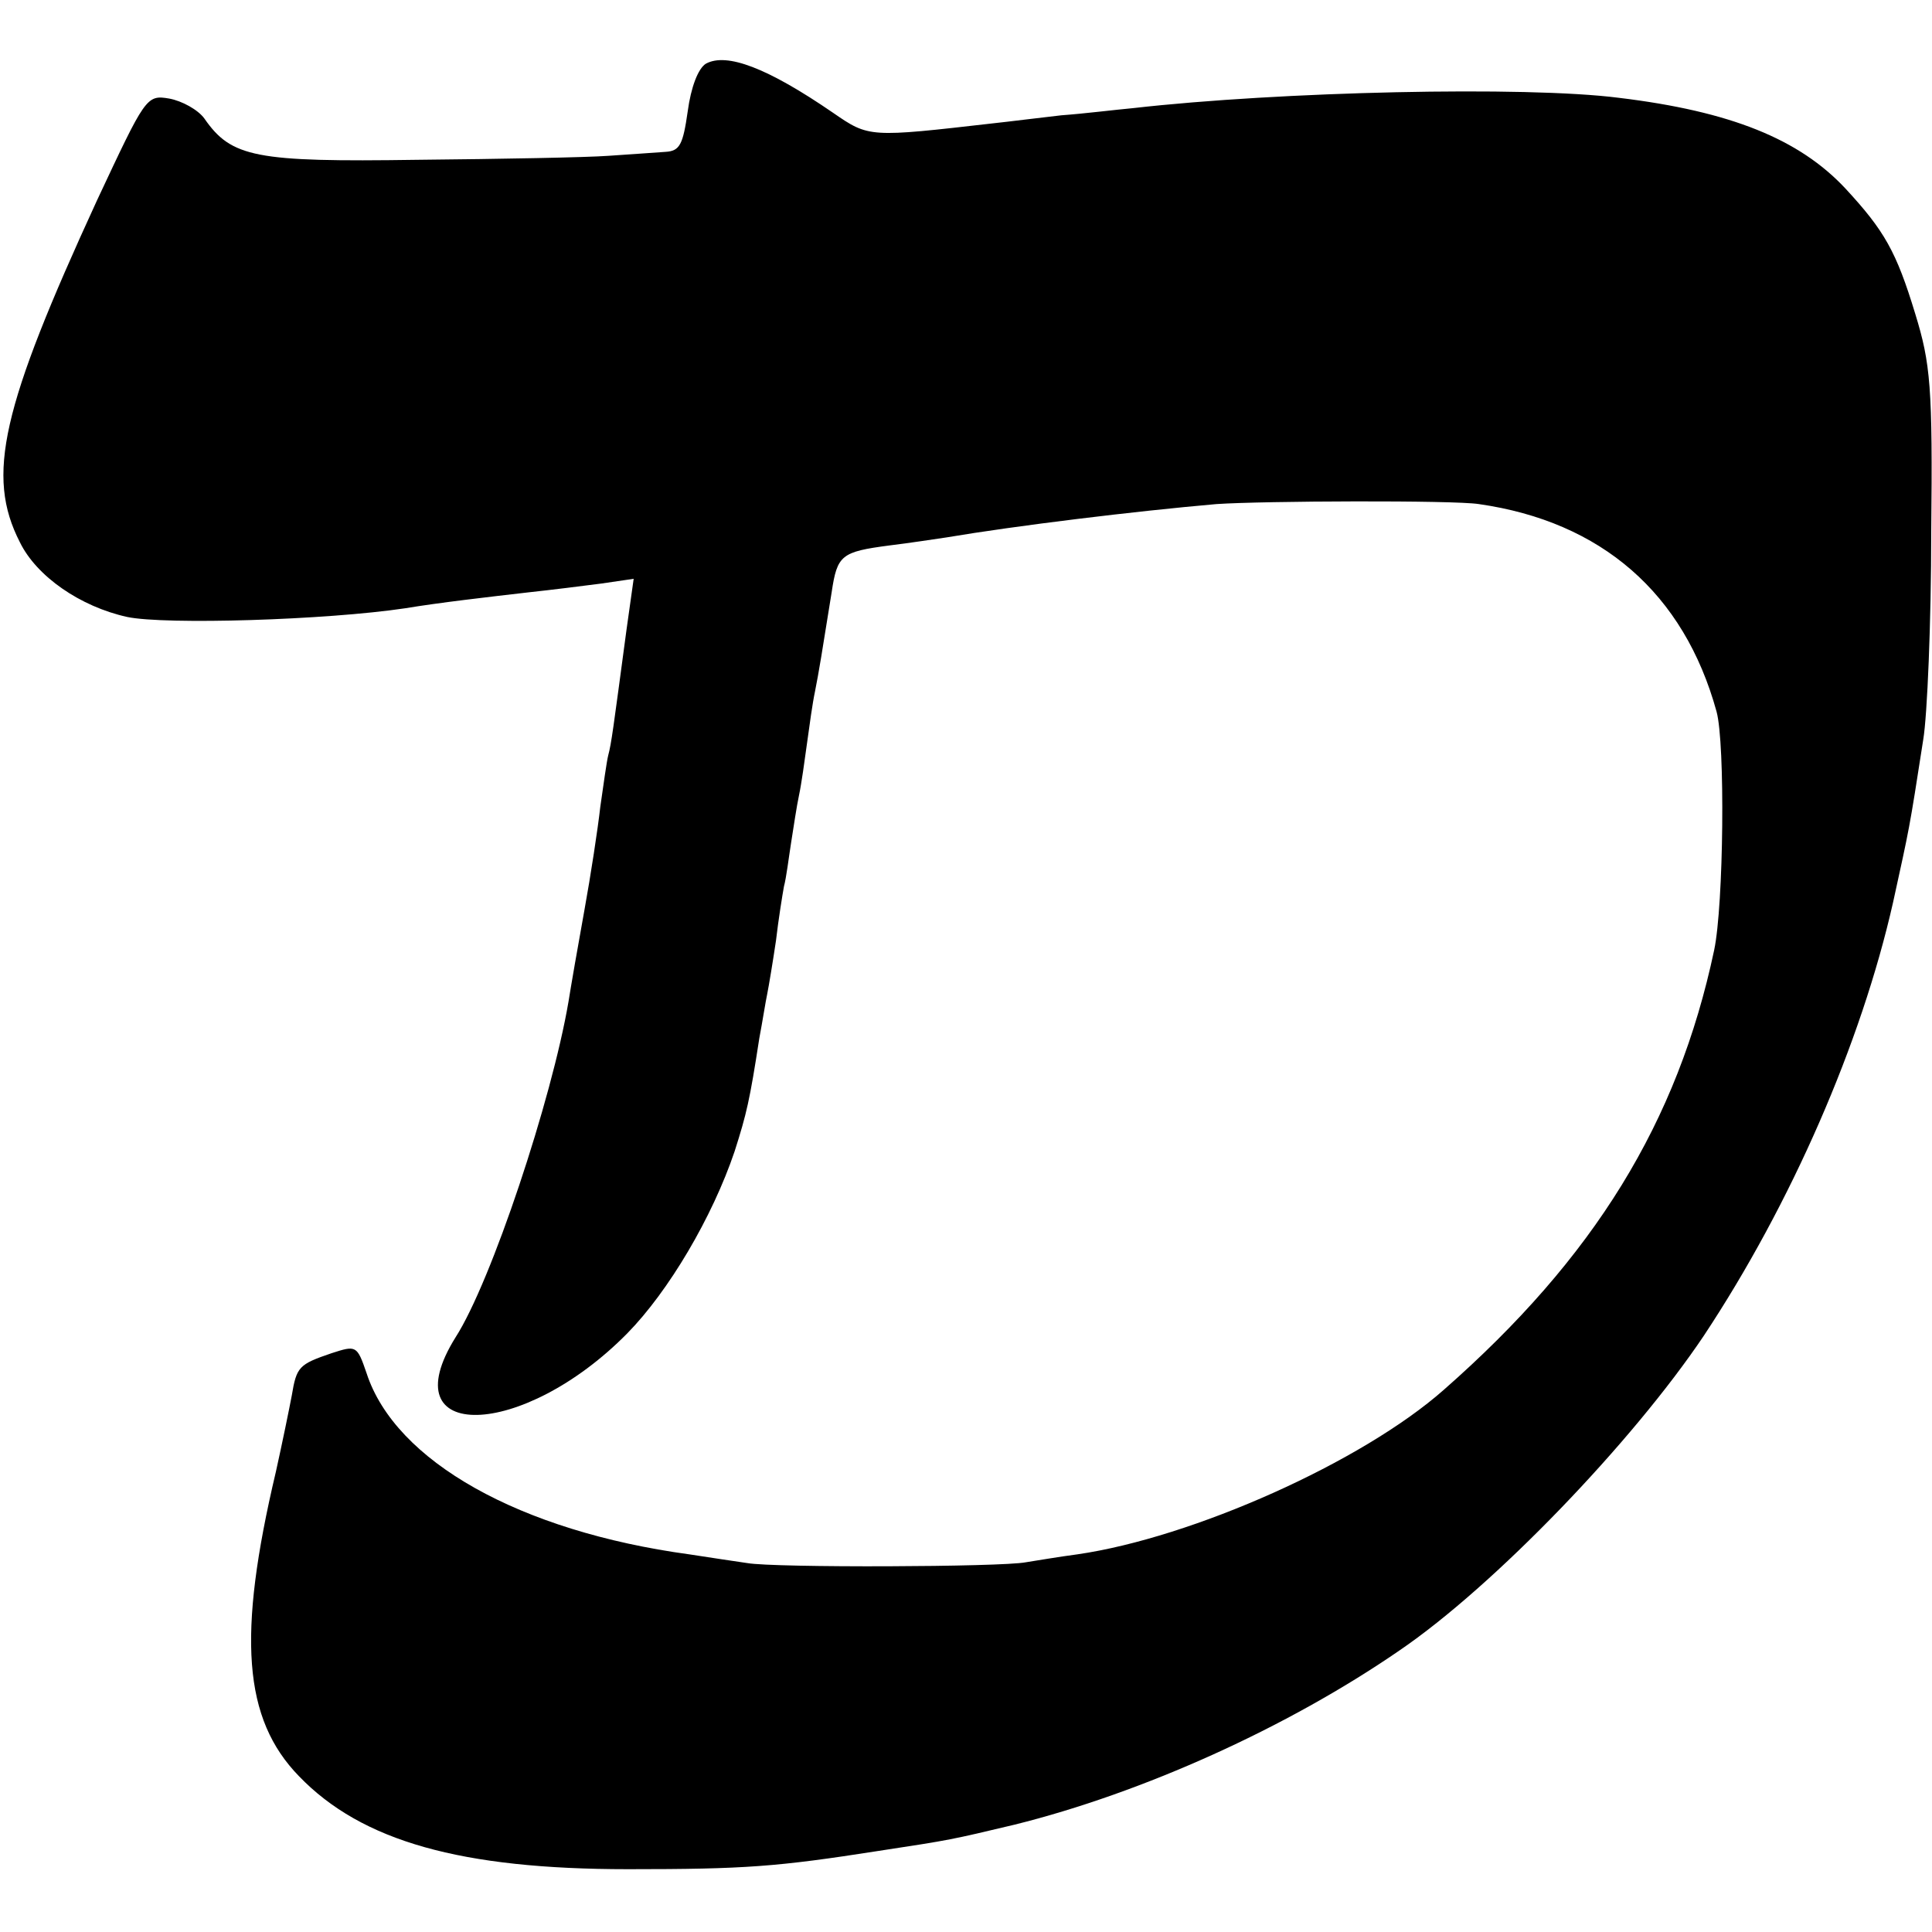
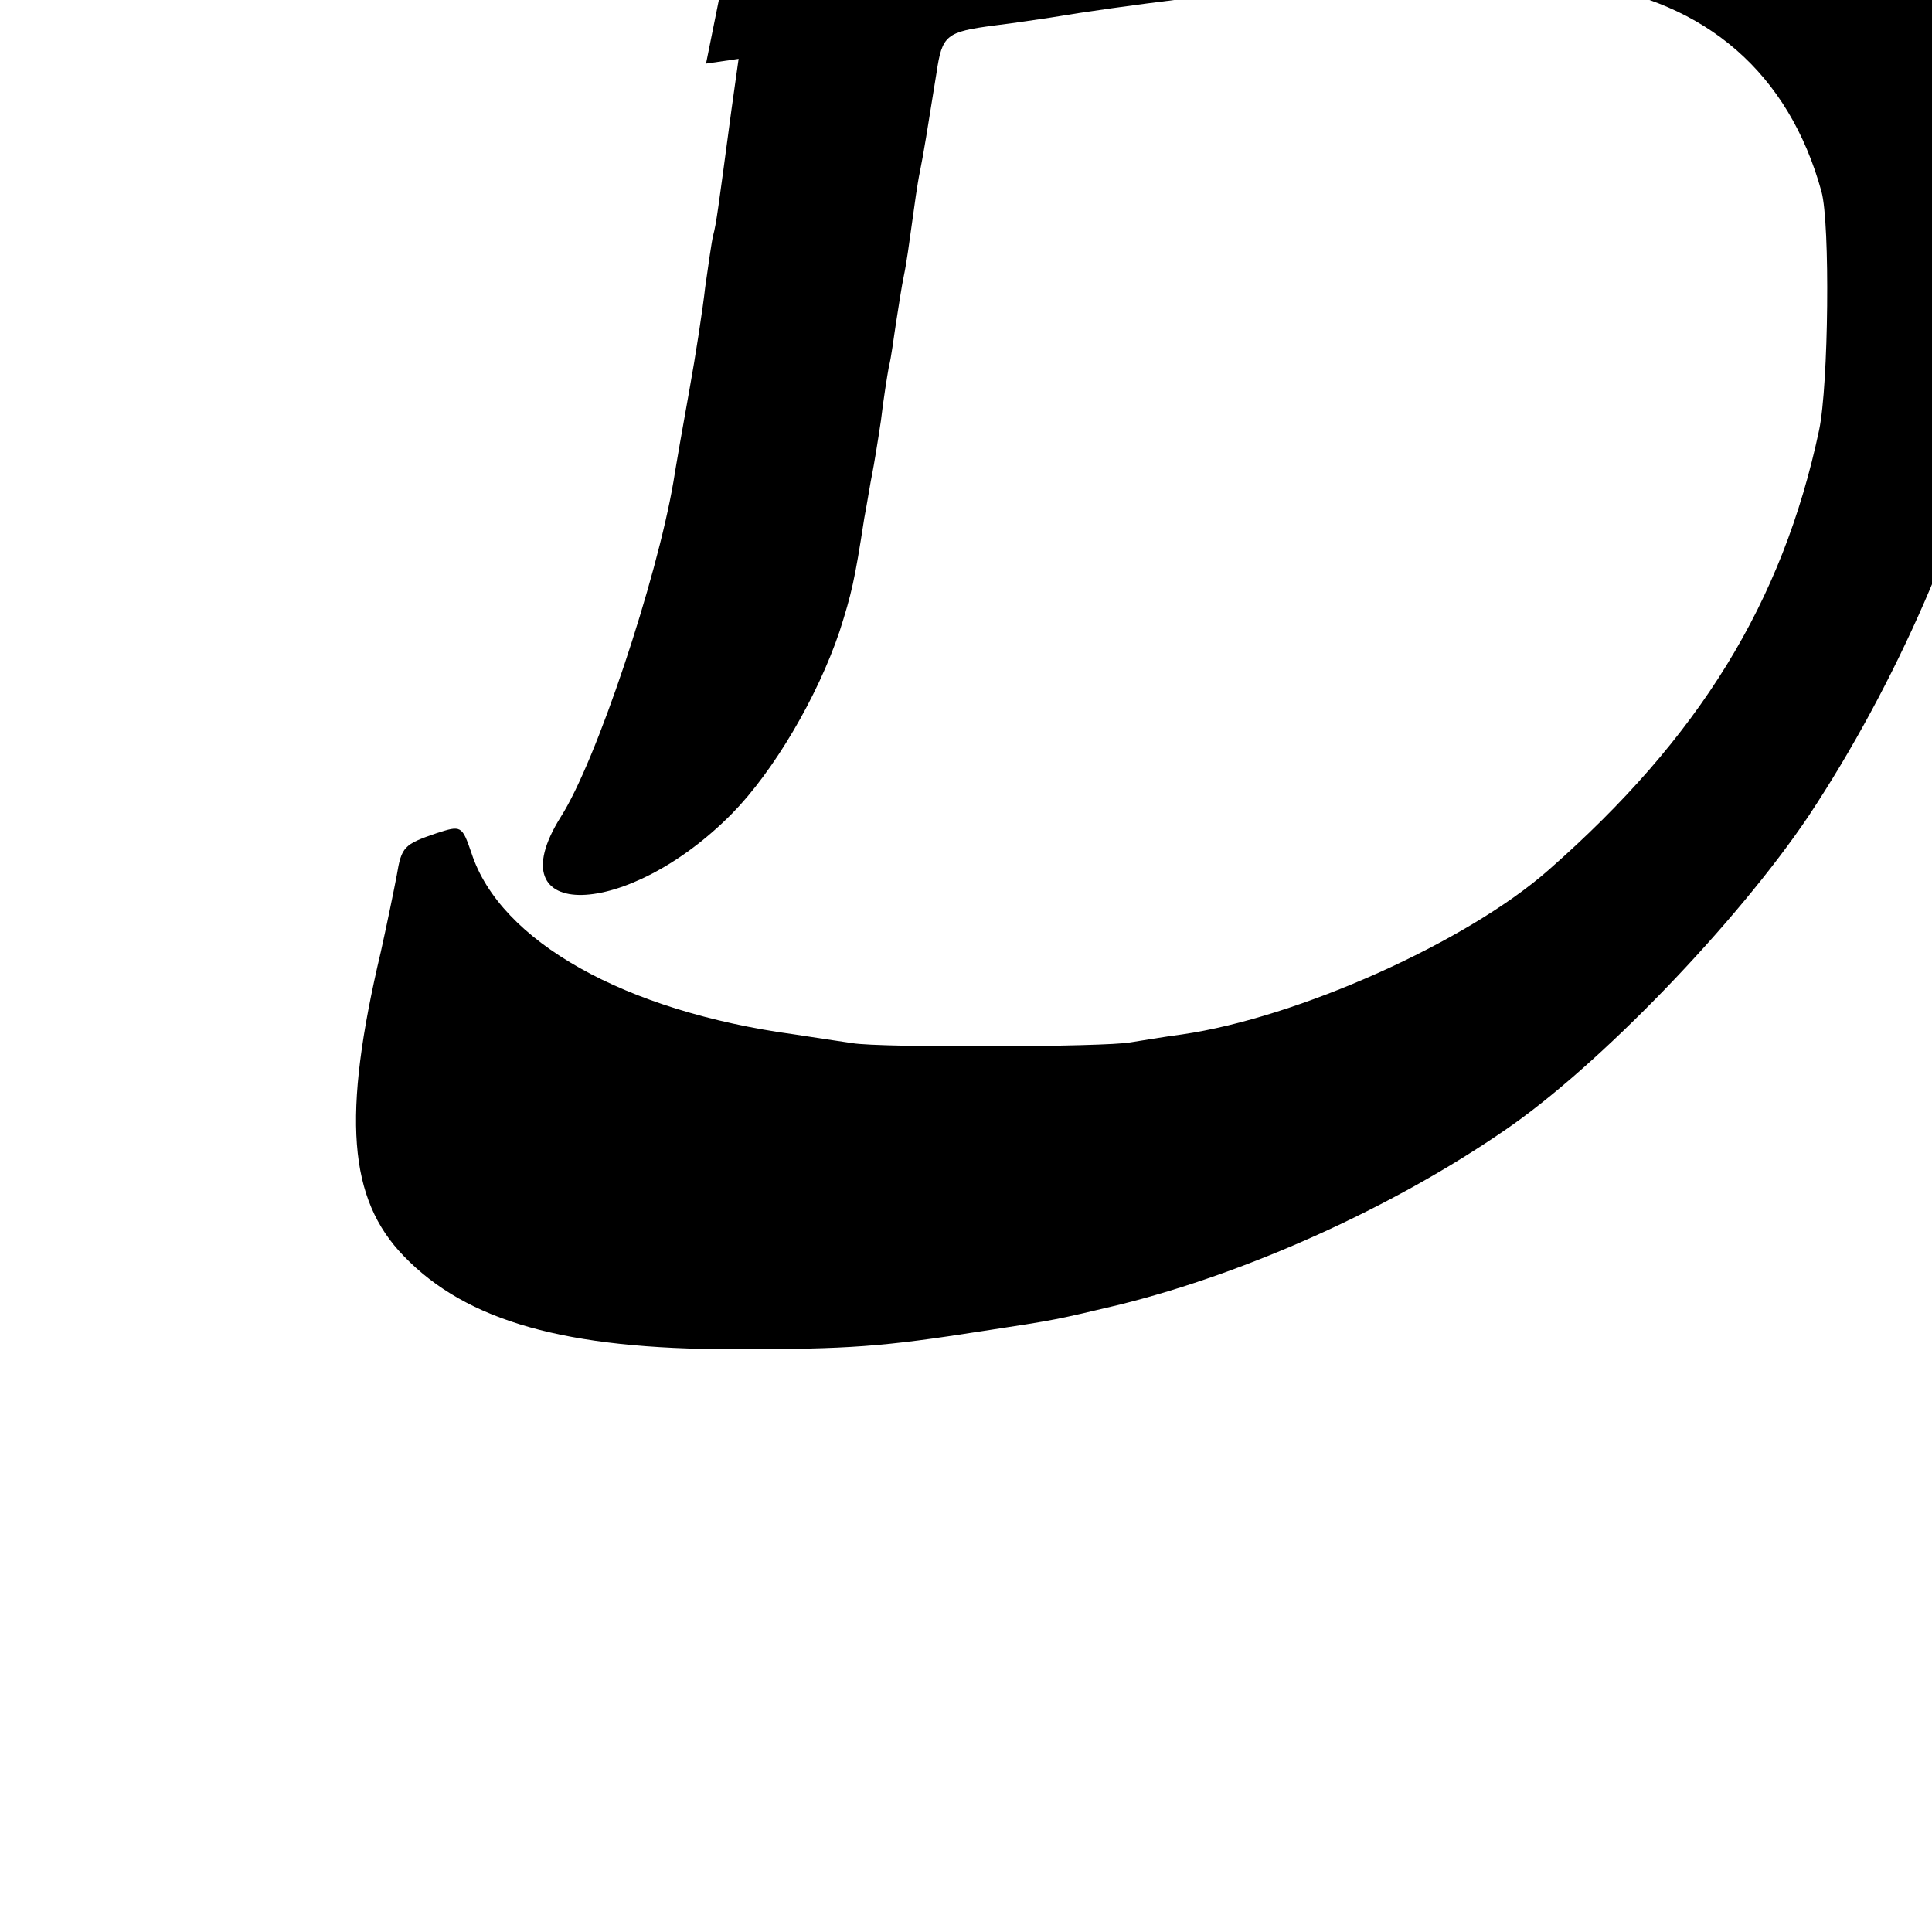
<svg xmlns="http://www.w3.org/2000/svg" version="1.0" width="243pt" height="243pt" viewBox="0 0 243 243" preserveAspectRatio="xMidYMid meet">
  <g transform="translate(0,243) scale(0.1,-0.1)" fill="#000000" stroke="none">
-     <path d="M888 2350 c-10 -6 -19 -30 -23 -60 -6 -42 -10 -50 -28 -51 -12 -1 -44 -3 -72 -5 -27 -2 -135 -4 -240 -5 -204 -3 -234 3 -268 52 -8 11 -28 22 -44 25 -29 5 -30 2 -91 -128 -120 -261 -140 -346 -97 -430 21 -43 76 -81 135 -94 48 -10 250 -4 350 11 42 7 103 14 155 20 28 3 68 8 91 11 l41 6 -9 -64 c-17 -127 -19 -143 -23 -158 -2 -8 -6 -37 -10 -65 -3 -27 -12 -86 -20 -130 -8 -44 -17 -96 -20 -115 -21 -123 -97 -352 -142 -422 -83 -133 84 -129 216 5 52 53 107 146 135 229 15 47 19 64 31 142 4 21 8 47 10 56 2 10 7 40 11 67 3 26 8 57 10 68 3 11 6 36 9 55 3 19 7 46 10 60 3 14 7 43 10 65 3 22 7 51 10 65 5 25 9 50 21 125 7 47 12 51 73 59 25 3 57 8 71 10 89 15 237 33 340 42 59 4 298 5 330 0 154 -22 258 -112 299 -261 11 -40 9 -243 -3 -300 -46 -217 -151 -387 -340 -553 -103 -91 -316 -186 -461 -207 -23 -3 -52 -8 -65 -10 -31 -6 -316 -7 -350 -1 -14 2 -47 7 -73 11 -213 29 -370 117 -406 228 -12 35 -13 35 -44 25 -41 -14 -44 -17 -50 -53 -3 -16 -12 -60 -20 -96 -49 -207 -41 -311 29 -383 79 -82 204 -117 414 -117 147 0 187 3 315 23 92 14 91 14 171 33 161 40 343 122 484 219 119 81 293 262 383 396 110 166 198 368 238 545 21 96 20 89 38 205 5 30 10 147 10 260 2 184 -1 213 -20 275 -24 79 -39 105 -88 158 -58 62 -144 97 -285 114 -117 15 -426 8 -611 -13 -22 -2 -62 -7 -90 -9 -27 -3 -66 -8 -85 -10 -157 -18 -157 -18 -202 13 -83 57 -134 76 -160 62z" />
+     <path d="M888 2350 l41 6 -9 -64 c-17 -127 -19 -143 -23 -158 -2 -8 -6 -37 -10 -65 -3 -27 -12 -86 -20 -130 -8 -44 -17 -96 -20 -115 -21 -123 -97 -352 -142 -422 -83 -133 84 -129 216 5 52 53 107 146 135 229 15 47 19 64 31 142 4 21 8 47 10 56 2 10 7 40 11 67 3 26 8 57 10 68 3 11 6 36 9 55 3 19 7 46 10 60 3 14 7 43 10 65 3 22 7 51 10 65 5 25 9 50 21 125 7 47 12 51 73 59 25 3 57 8 71 10 89 15 237 33 340 42 59 4 298 5 330 0 154 -22 258 -112 299 -261 11 -40 9 -243 -3 -300 -46 -217 -151 -387 -340 -553 -103 -91 -316 -186 -461 -207 -23 -3 -52 -8 -65 -10 -31 -6 -316 -7 -350 -1 -14 2 -47 7 -73 11 -213 29 -370 117 -406 228 -12 35 -13 35 -44 25 -41 -14 -44 -17 -50 -53 -3 -16 -12 -60 -20 -96 -49 -207 -41 -311 29 -383 79 -82 204 -117 414 -117 147 0 187 3 315 23 92 14 91 14 171 33 161 40 343 122 484 219 119 81 293 262 383 396 110 166 198 368 238 545 21 96 20 89 38 205 5 30 10 147 10 260 2 184 -1 213 -20 275 -24 79 -39 105 -88 158 -58 62 -144 97 -285 114 -117 15 -426 8 -611 -13 -22 -2 -62 -7 -90 -9 -27 -3 -66 -8 -85 -10 -157 -18 -157 -18 -202 13 -83 57 -134 76 -160 62z" />
  </g>
</svg>